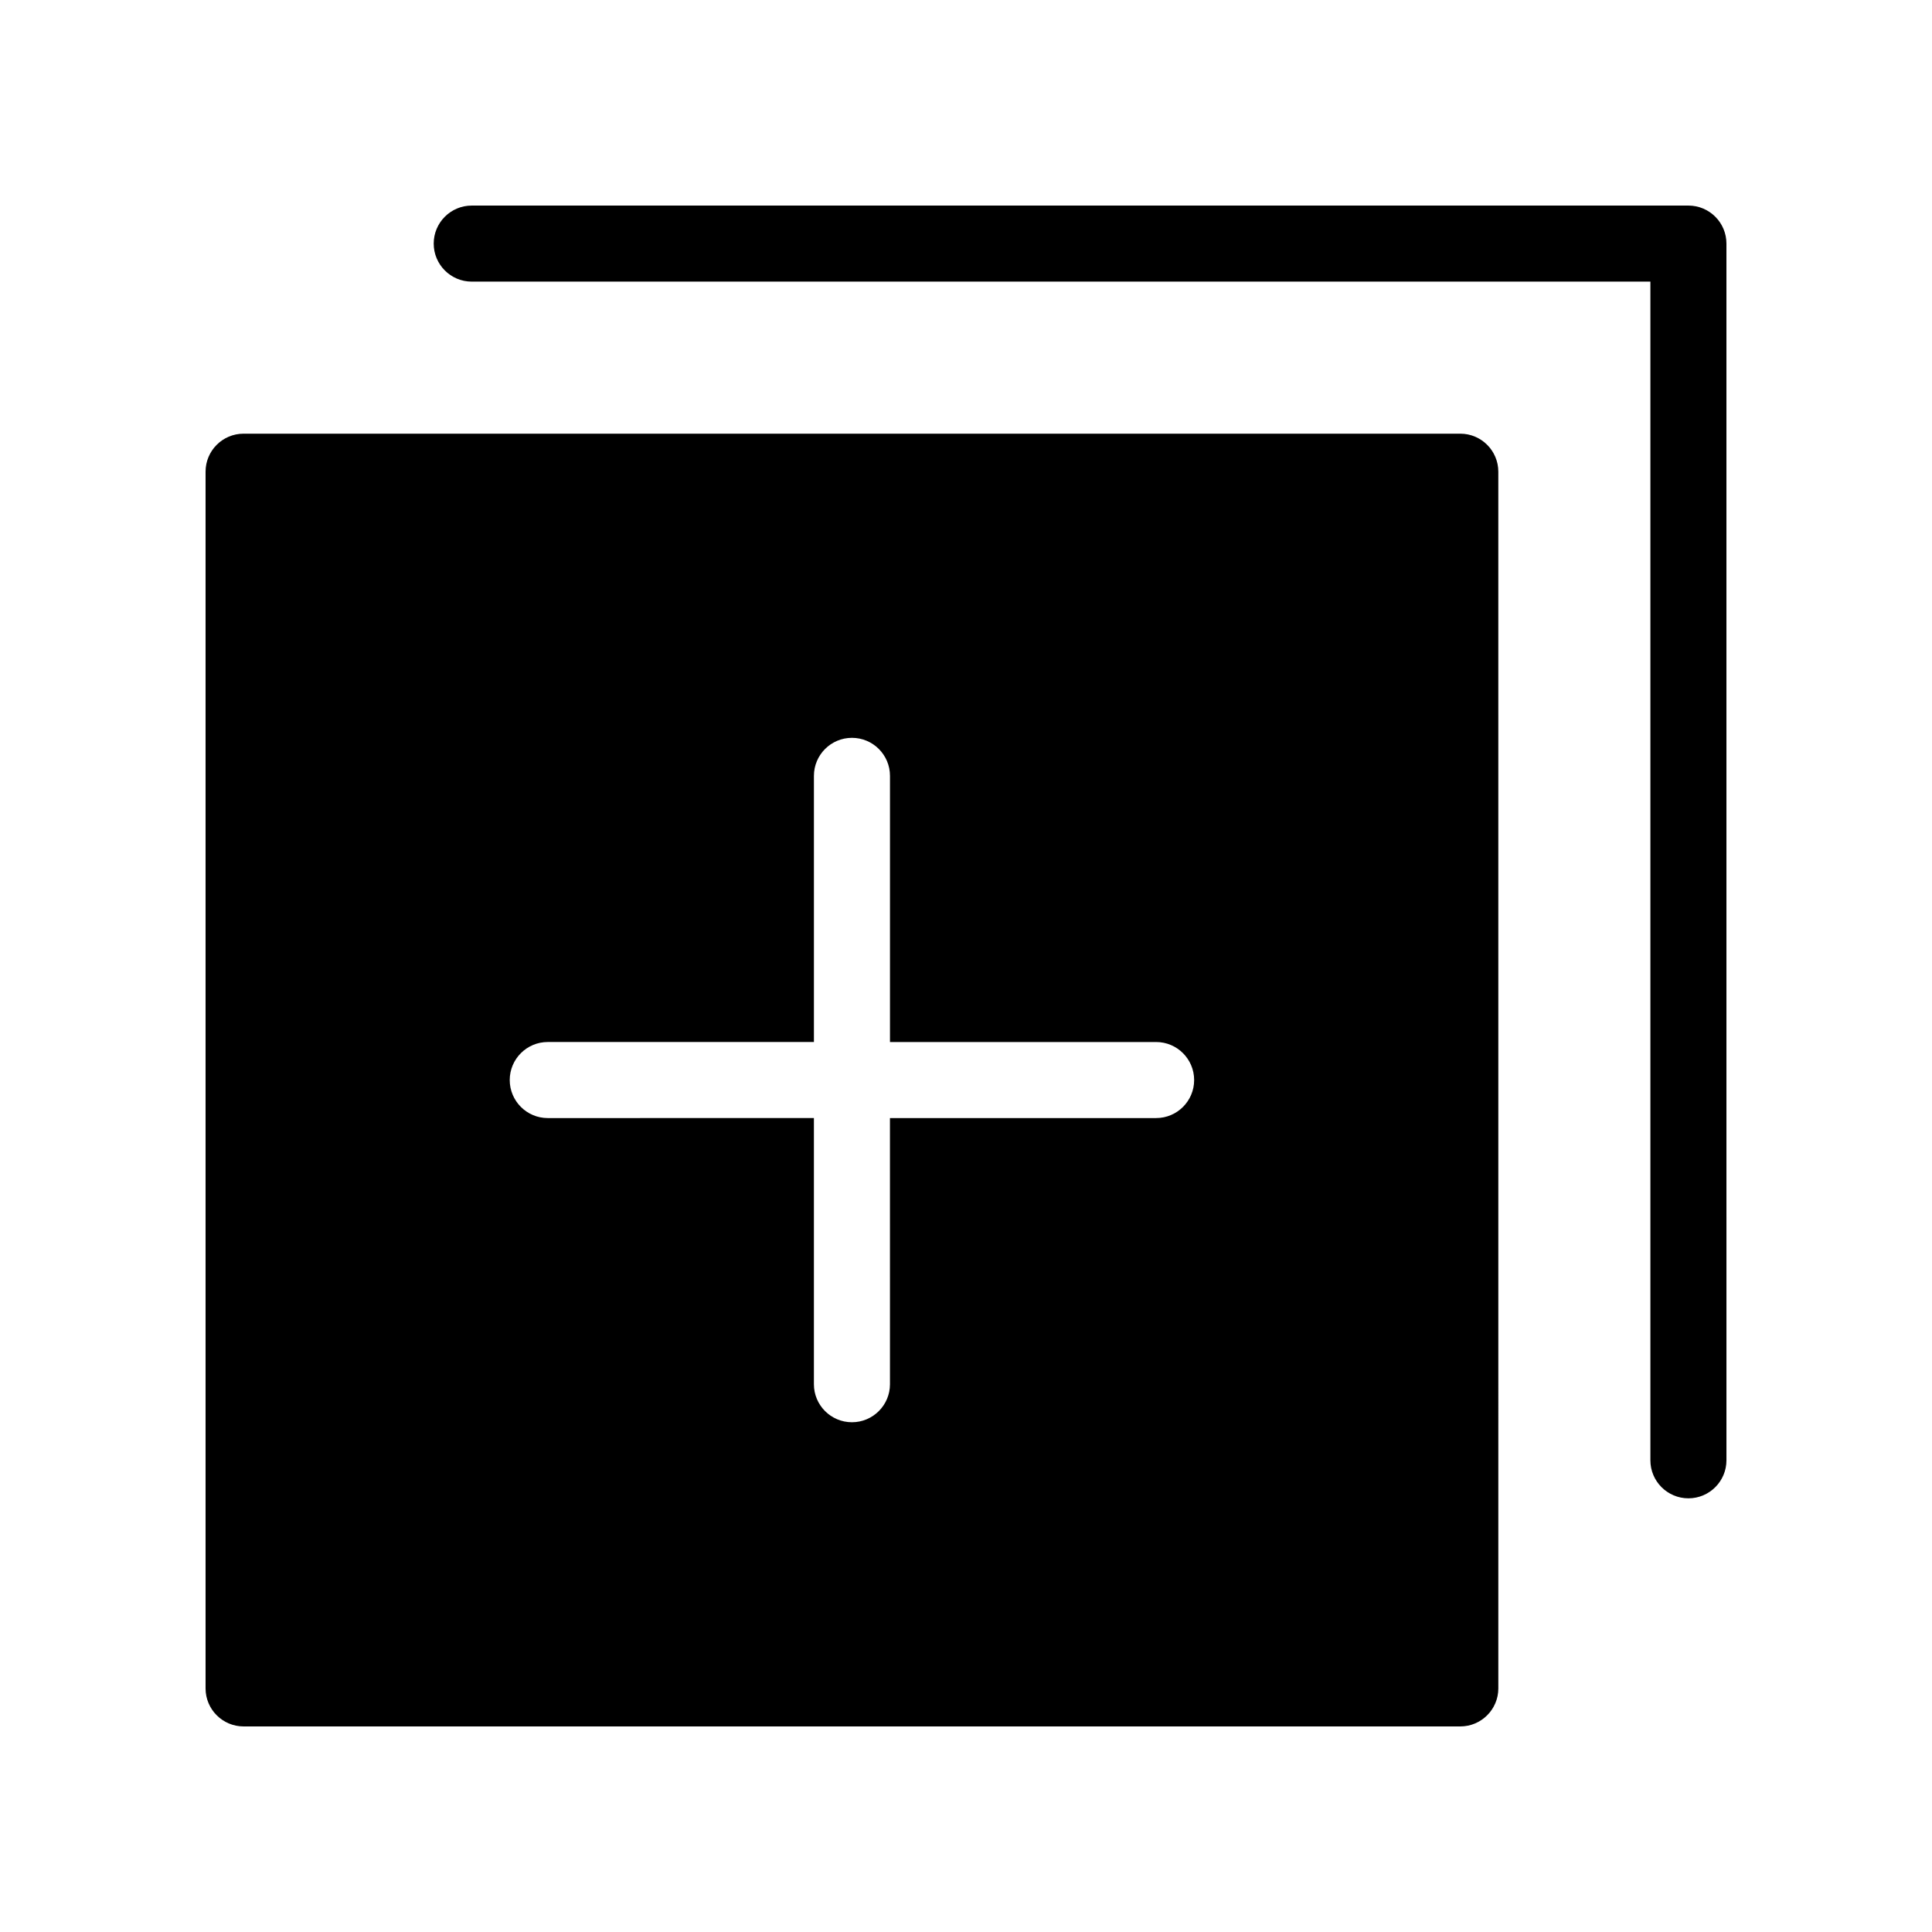
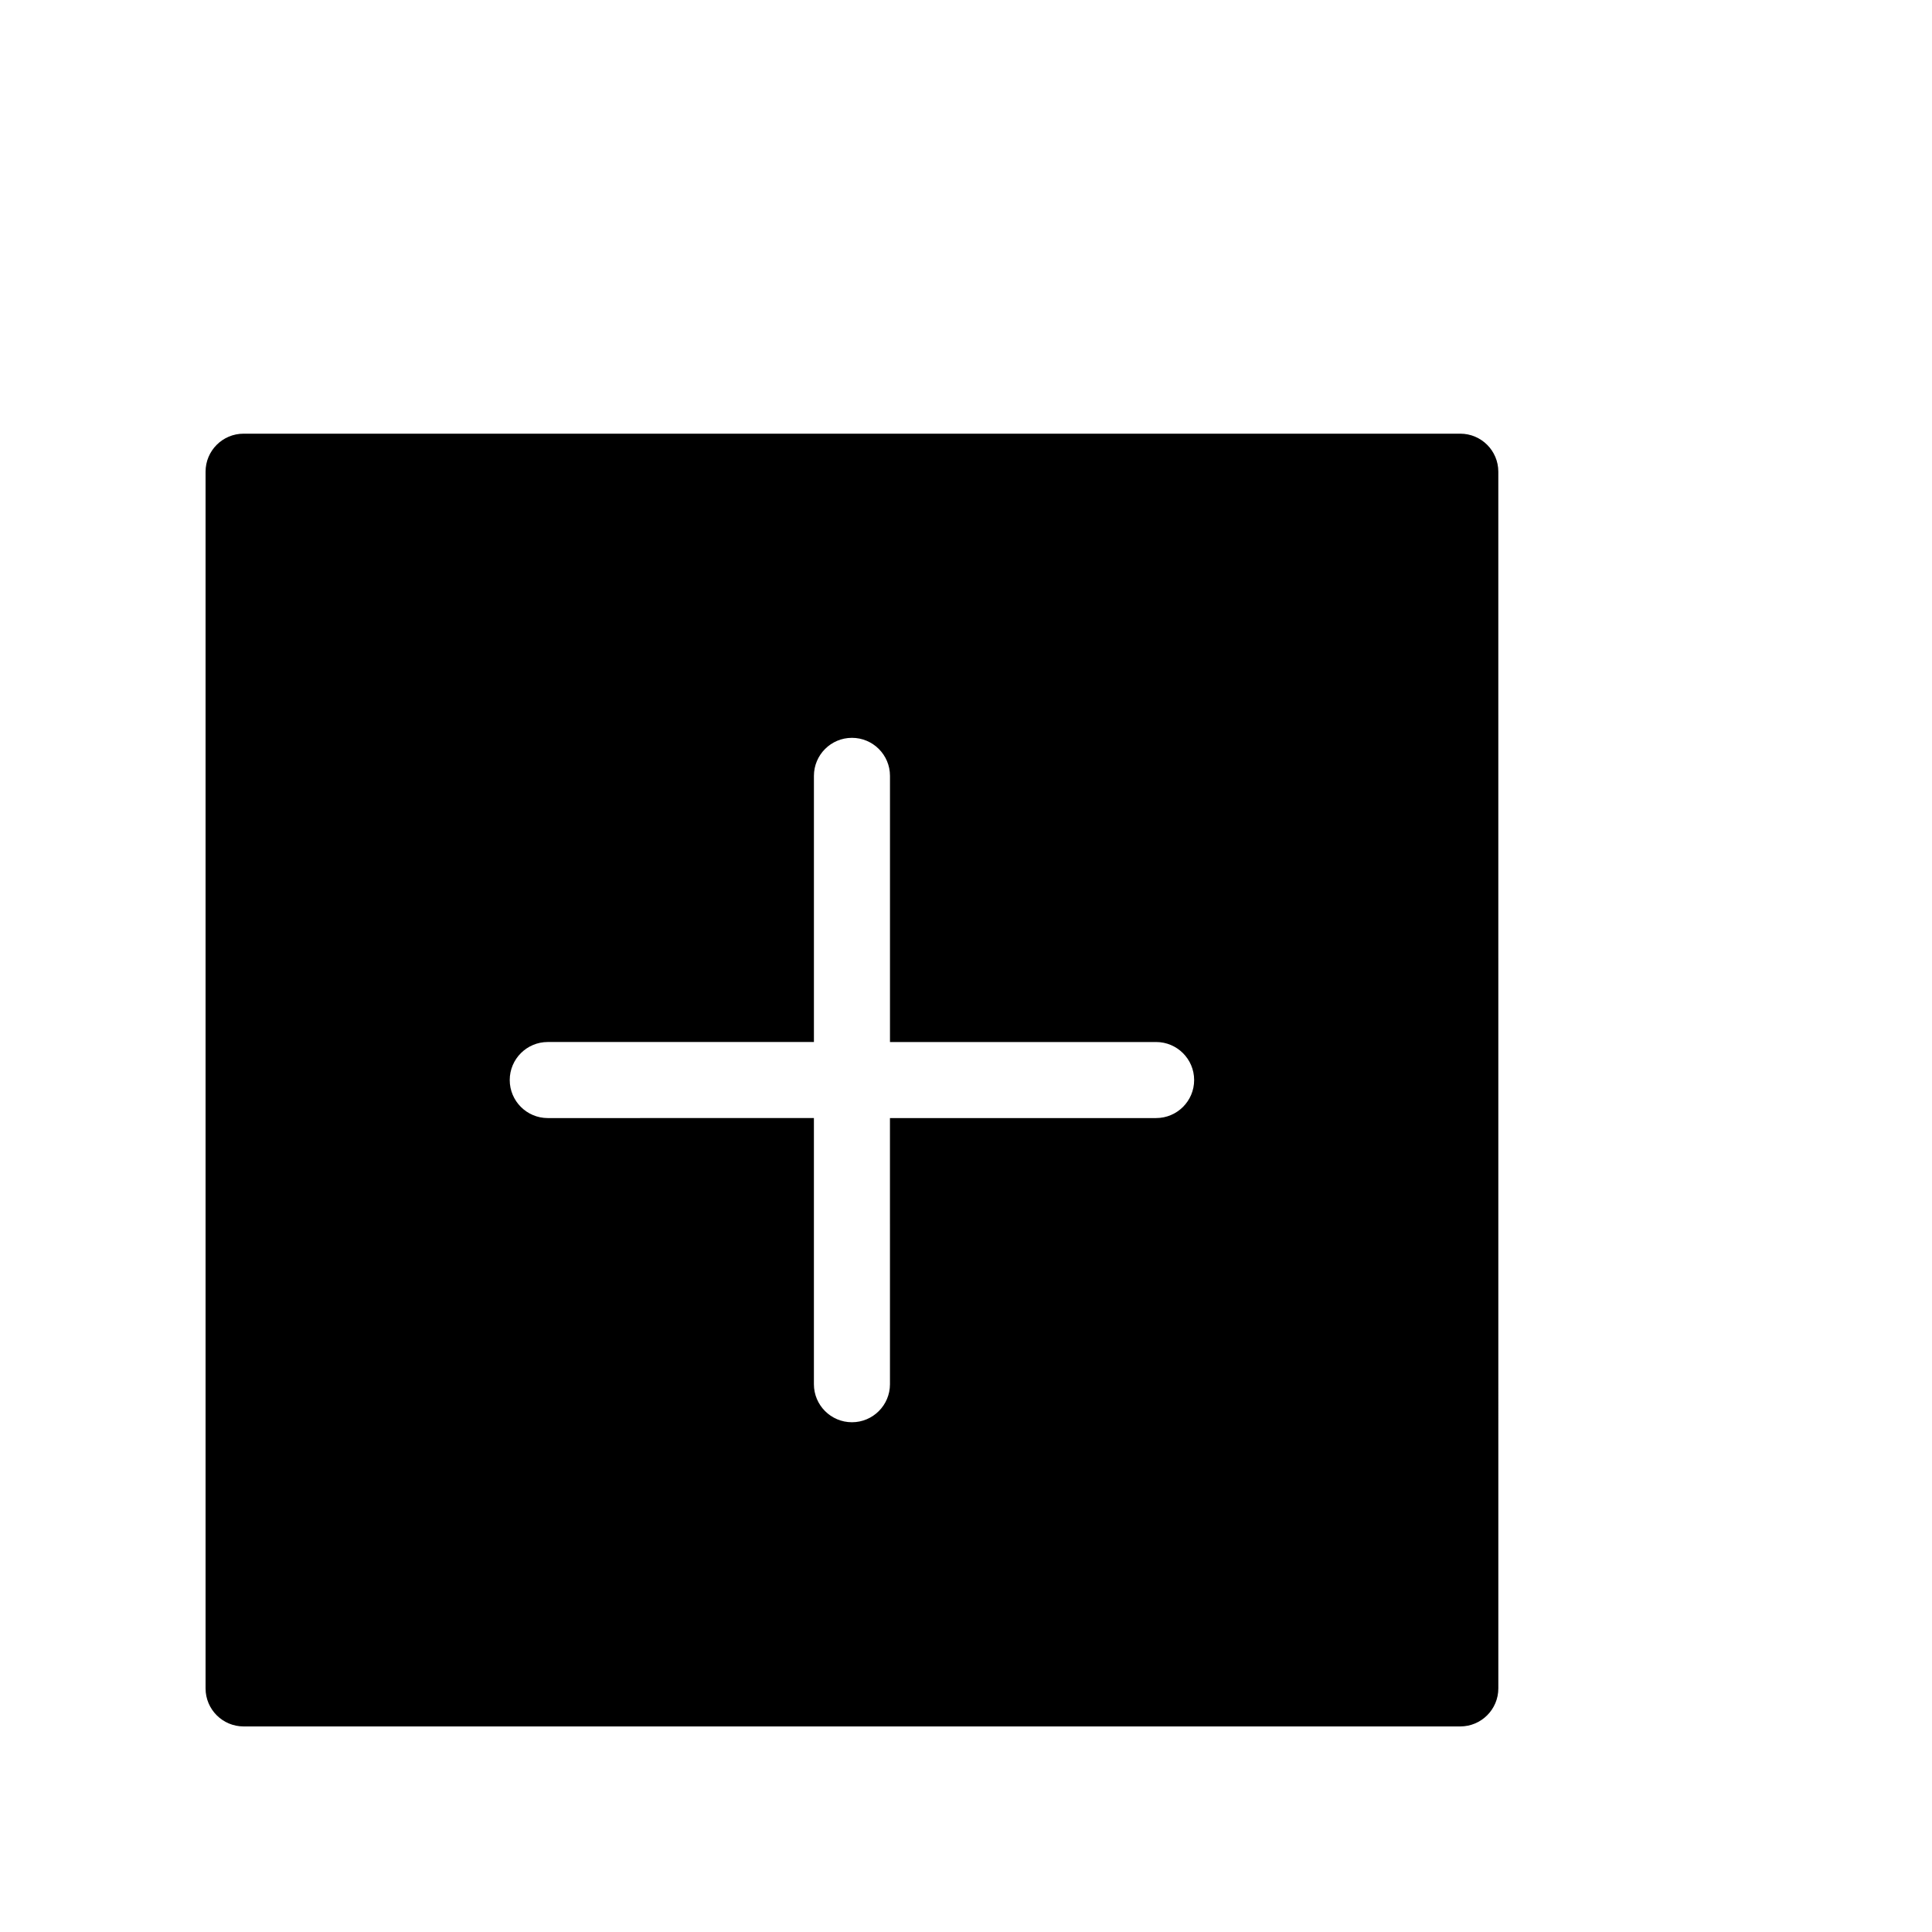
<svg xmlns="http://www.w3.org/2000/svg" fill="#000000" width="800px" height="800px" version="1.1" viewBox="144 144 512 512">
  <g>
-     <path d="m591.45 198.48h-322.44c-5.562 0-10.074 4.512-10.074 10.074s4.512 10.078 10.074 10.078h312.36v312.36c0 5.562 4.516 10.078 10.078 10.078s10.078-4.516 10.078-10.078l-0.004-322.44c0-5.562-4.516-10.074-10.078-10.074z" />
    <path d="m530.99 258.93h-322.44c-5.562 0-10.074 4.512-10.074 10.074v322.44c0 5.562 4.516 10.078 10.078 10.078h322.44c5.562 0 10.078-4.516 10.078-10.078l-0.004-322.44c0-5.562-4.516-10.074-10.078-10.074zm-80.609 181.37h-70.535l0.004 70.531c0 5.562-4.516 10.078-10.078 10.078s-10.078-4.516-10.078-10.078v-70.535l-70.531 0.004c-5.562 0-10.078-4.516-10.078-10.078s4.516-10.078 10.078-10.078h70.535v-70.531c0-5.562 4.516-10.078 10.078-10.078s10.078 4.516 10.078 10.078v70.535h70.527c5.562 0 10.078 4.516 10.078 10.078 0 5.559-4.516 10.074-10.078 10.074z" />
  </g>
</svg>